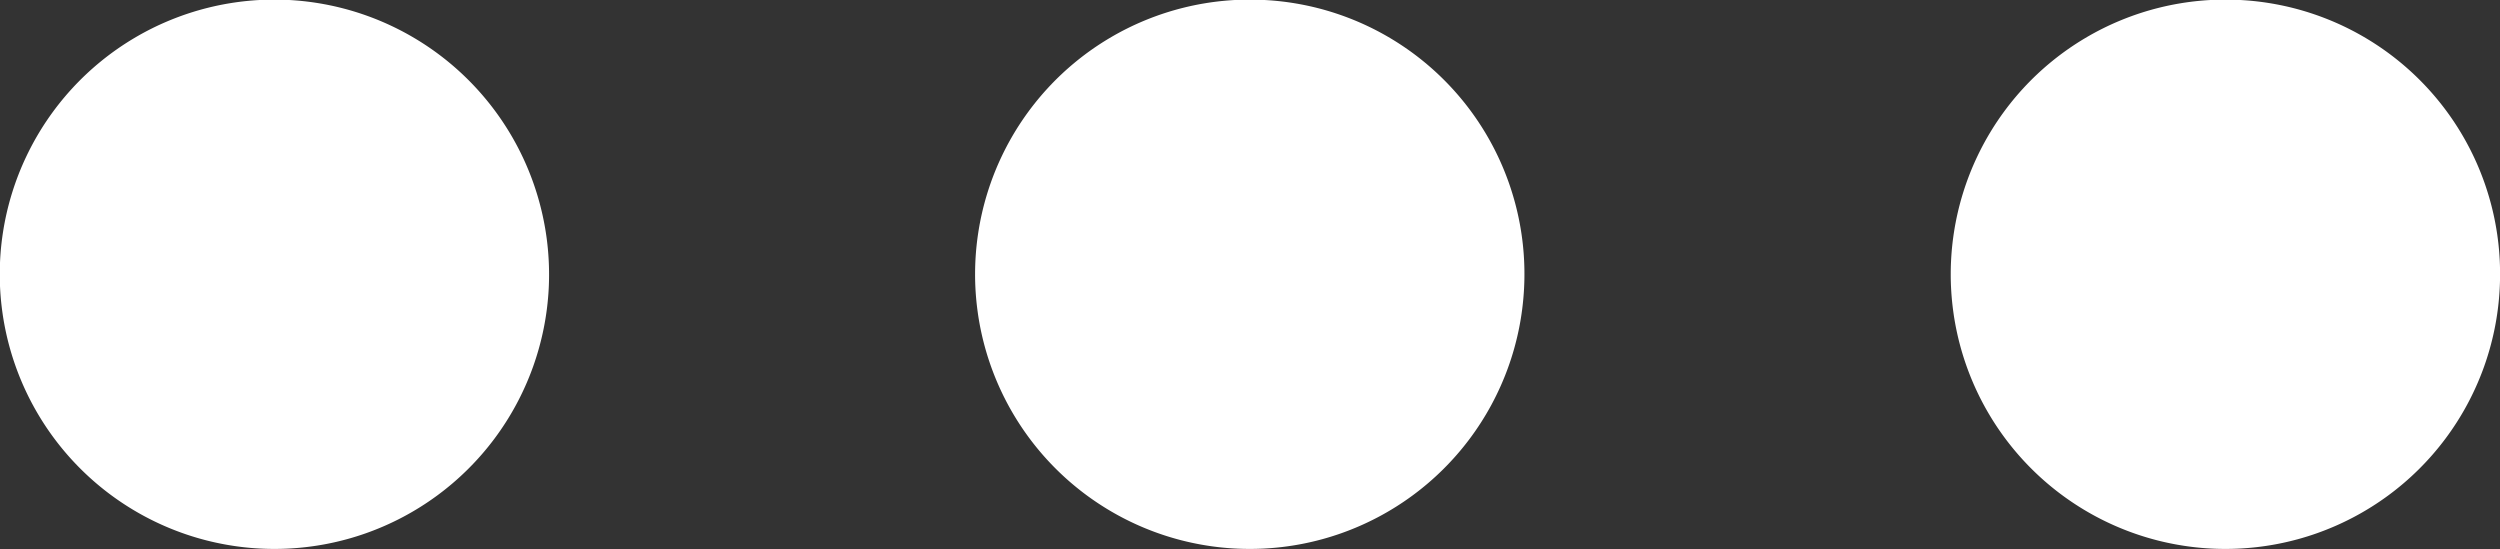
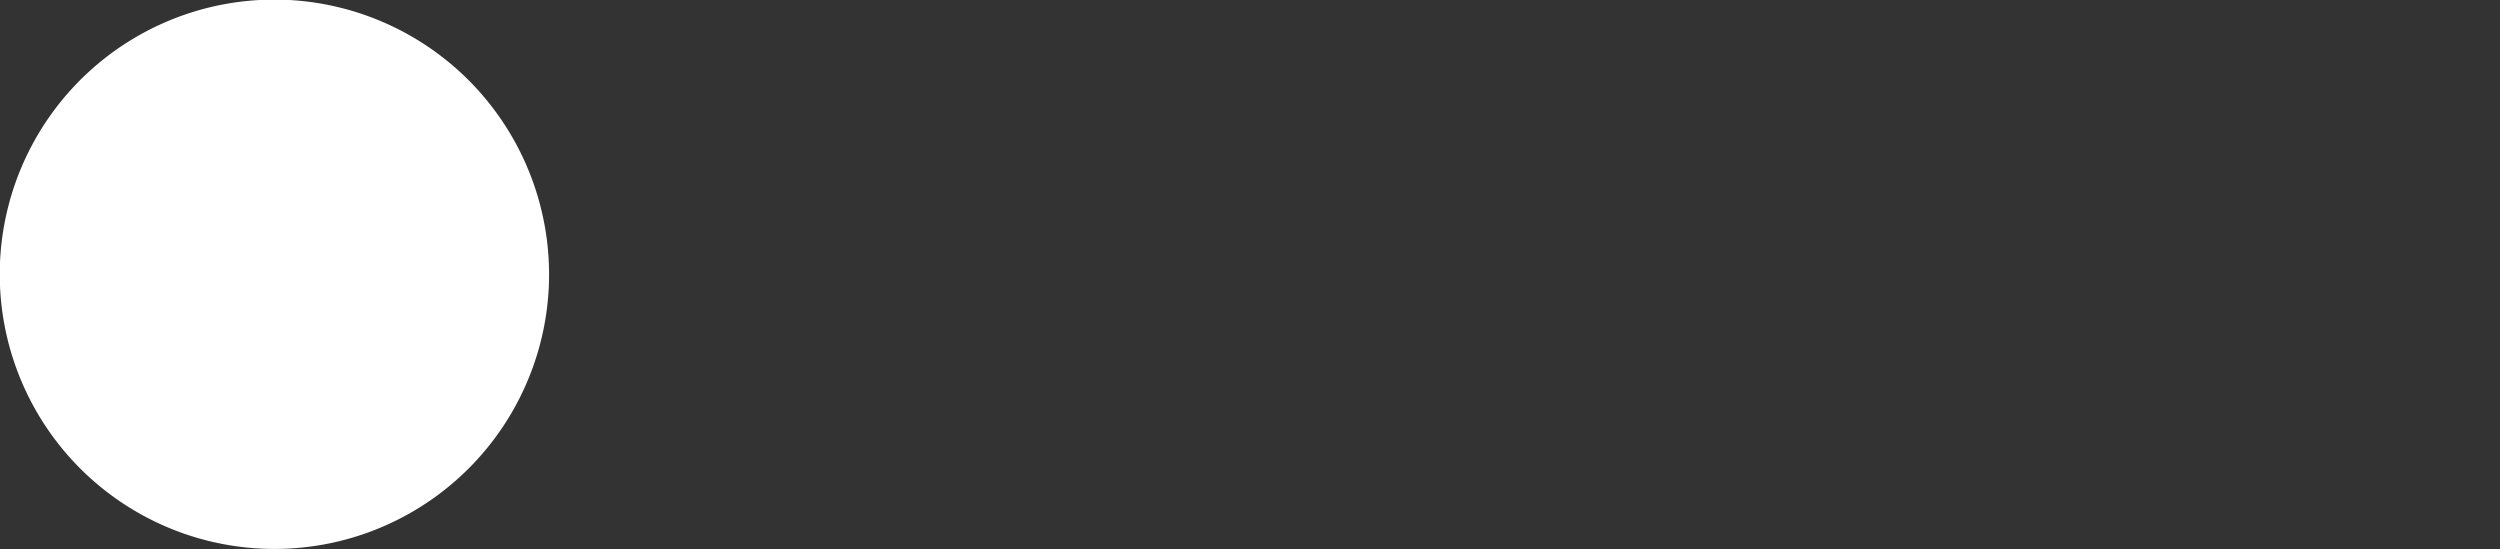
<svg xmlns="http://www.w3.org/2000/svg" width="79.46" height="17.45" viewBox="0 0 79.46 17.45">
  <rect x="0" y="0" width="79.46" height="17.45" fill="#333333" stroke="none" />
  <title>white-ico-broum-ostatni</title>
  <g id="Vrstva_2" data-name="Vrstva 2">
    <g id="Vrstva_2-2" data-name="Vrstva 2">
      <path d="M9.19,0a8.73,8.73,0,1,0,8.25,9.18A8.74,8.74,0,0,0,9.19,0Z" style="fill:#fff" />
-       <path d="M40.19,0a8.73,8.73,0,1,0,8.25,9.18A8.72,8.72,0,0,0,40.19,0Z" style="fill:#fff" />
-       <path d="M71.2,0a8.73,8.73,0,1,0,8.25,9.18A8.72,8.72,0,0,0,71.2,0Z" style="fill:#fff" />
    </g>
  </g>
</svg>